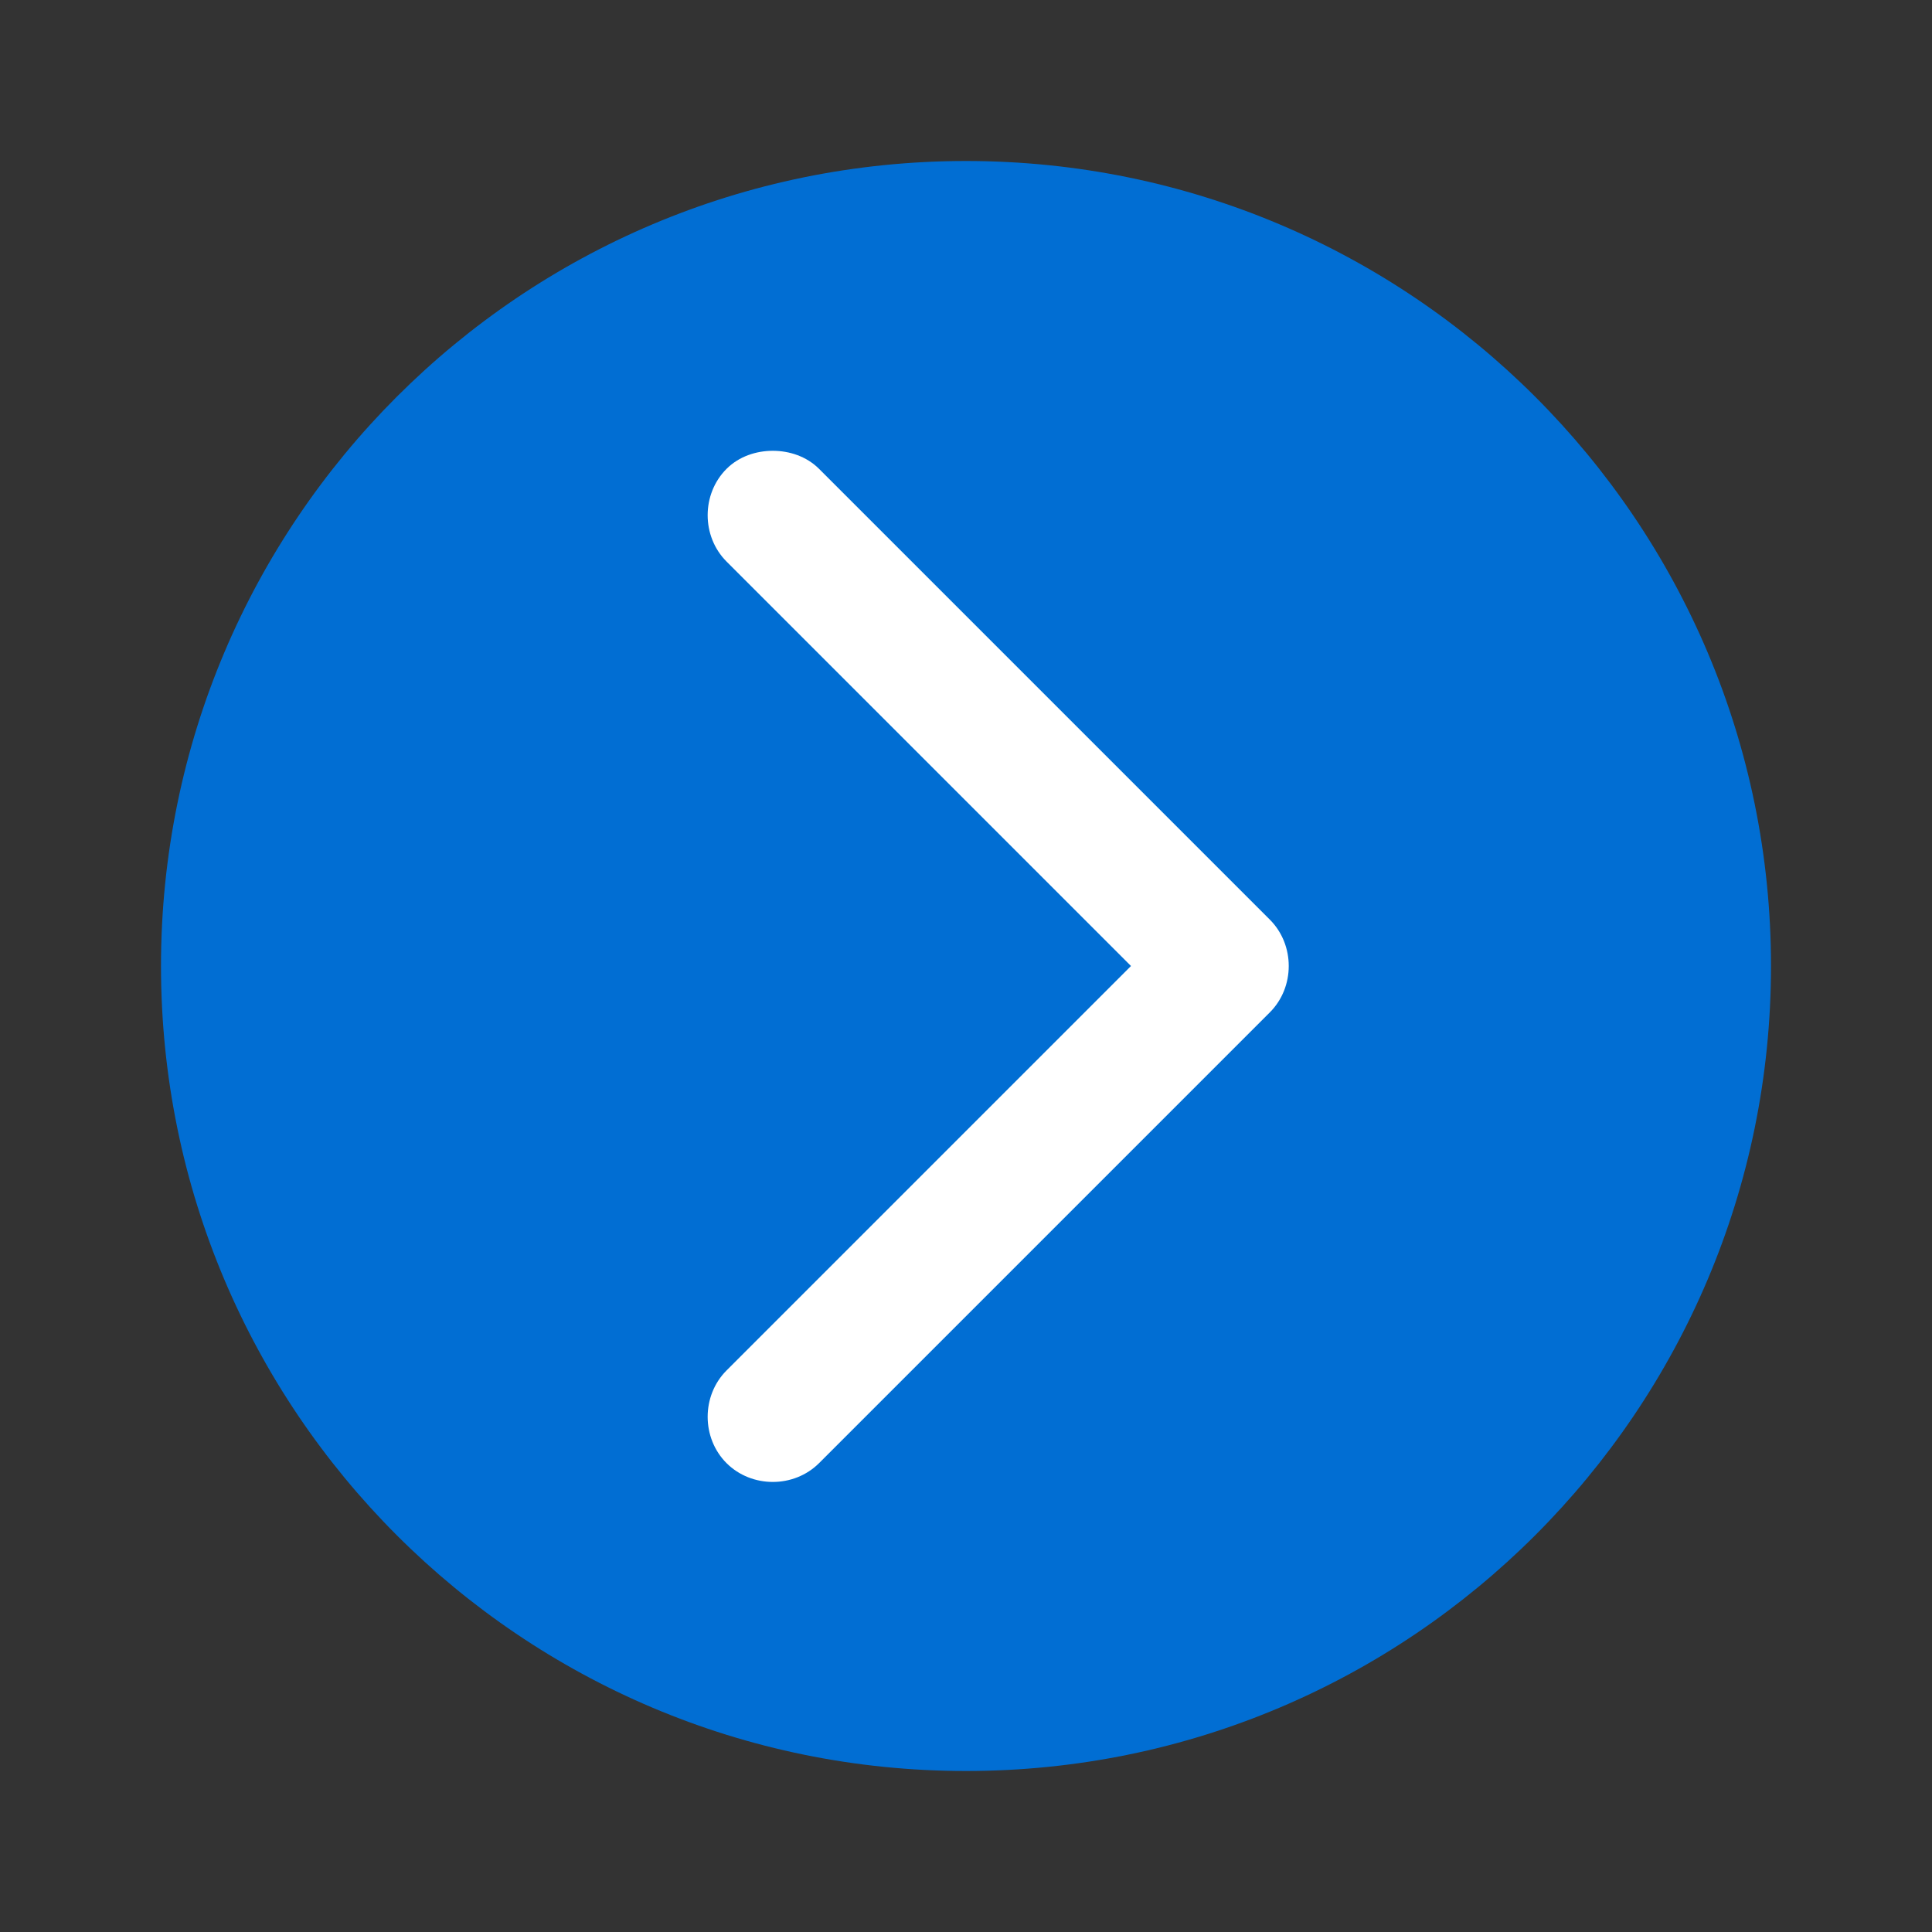
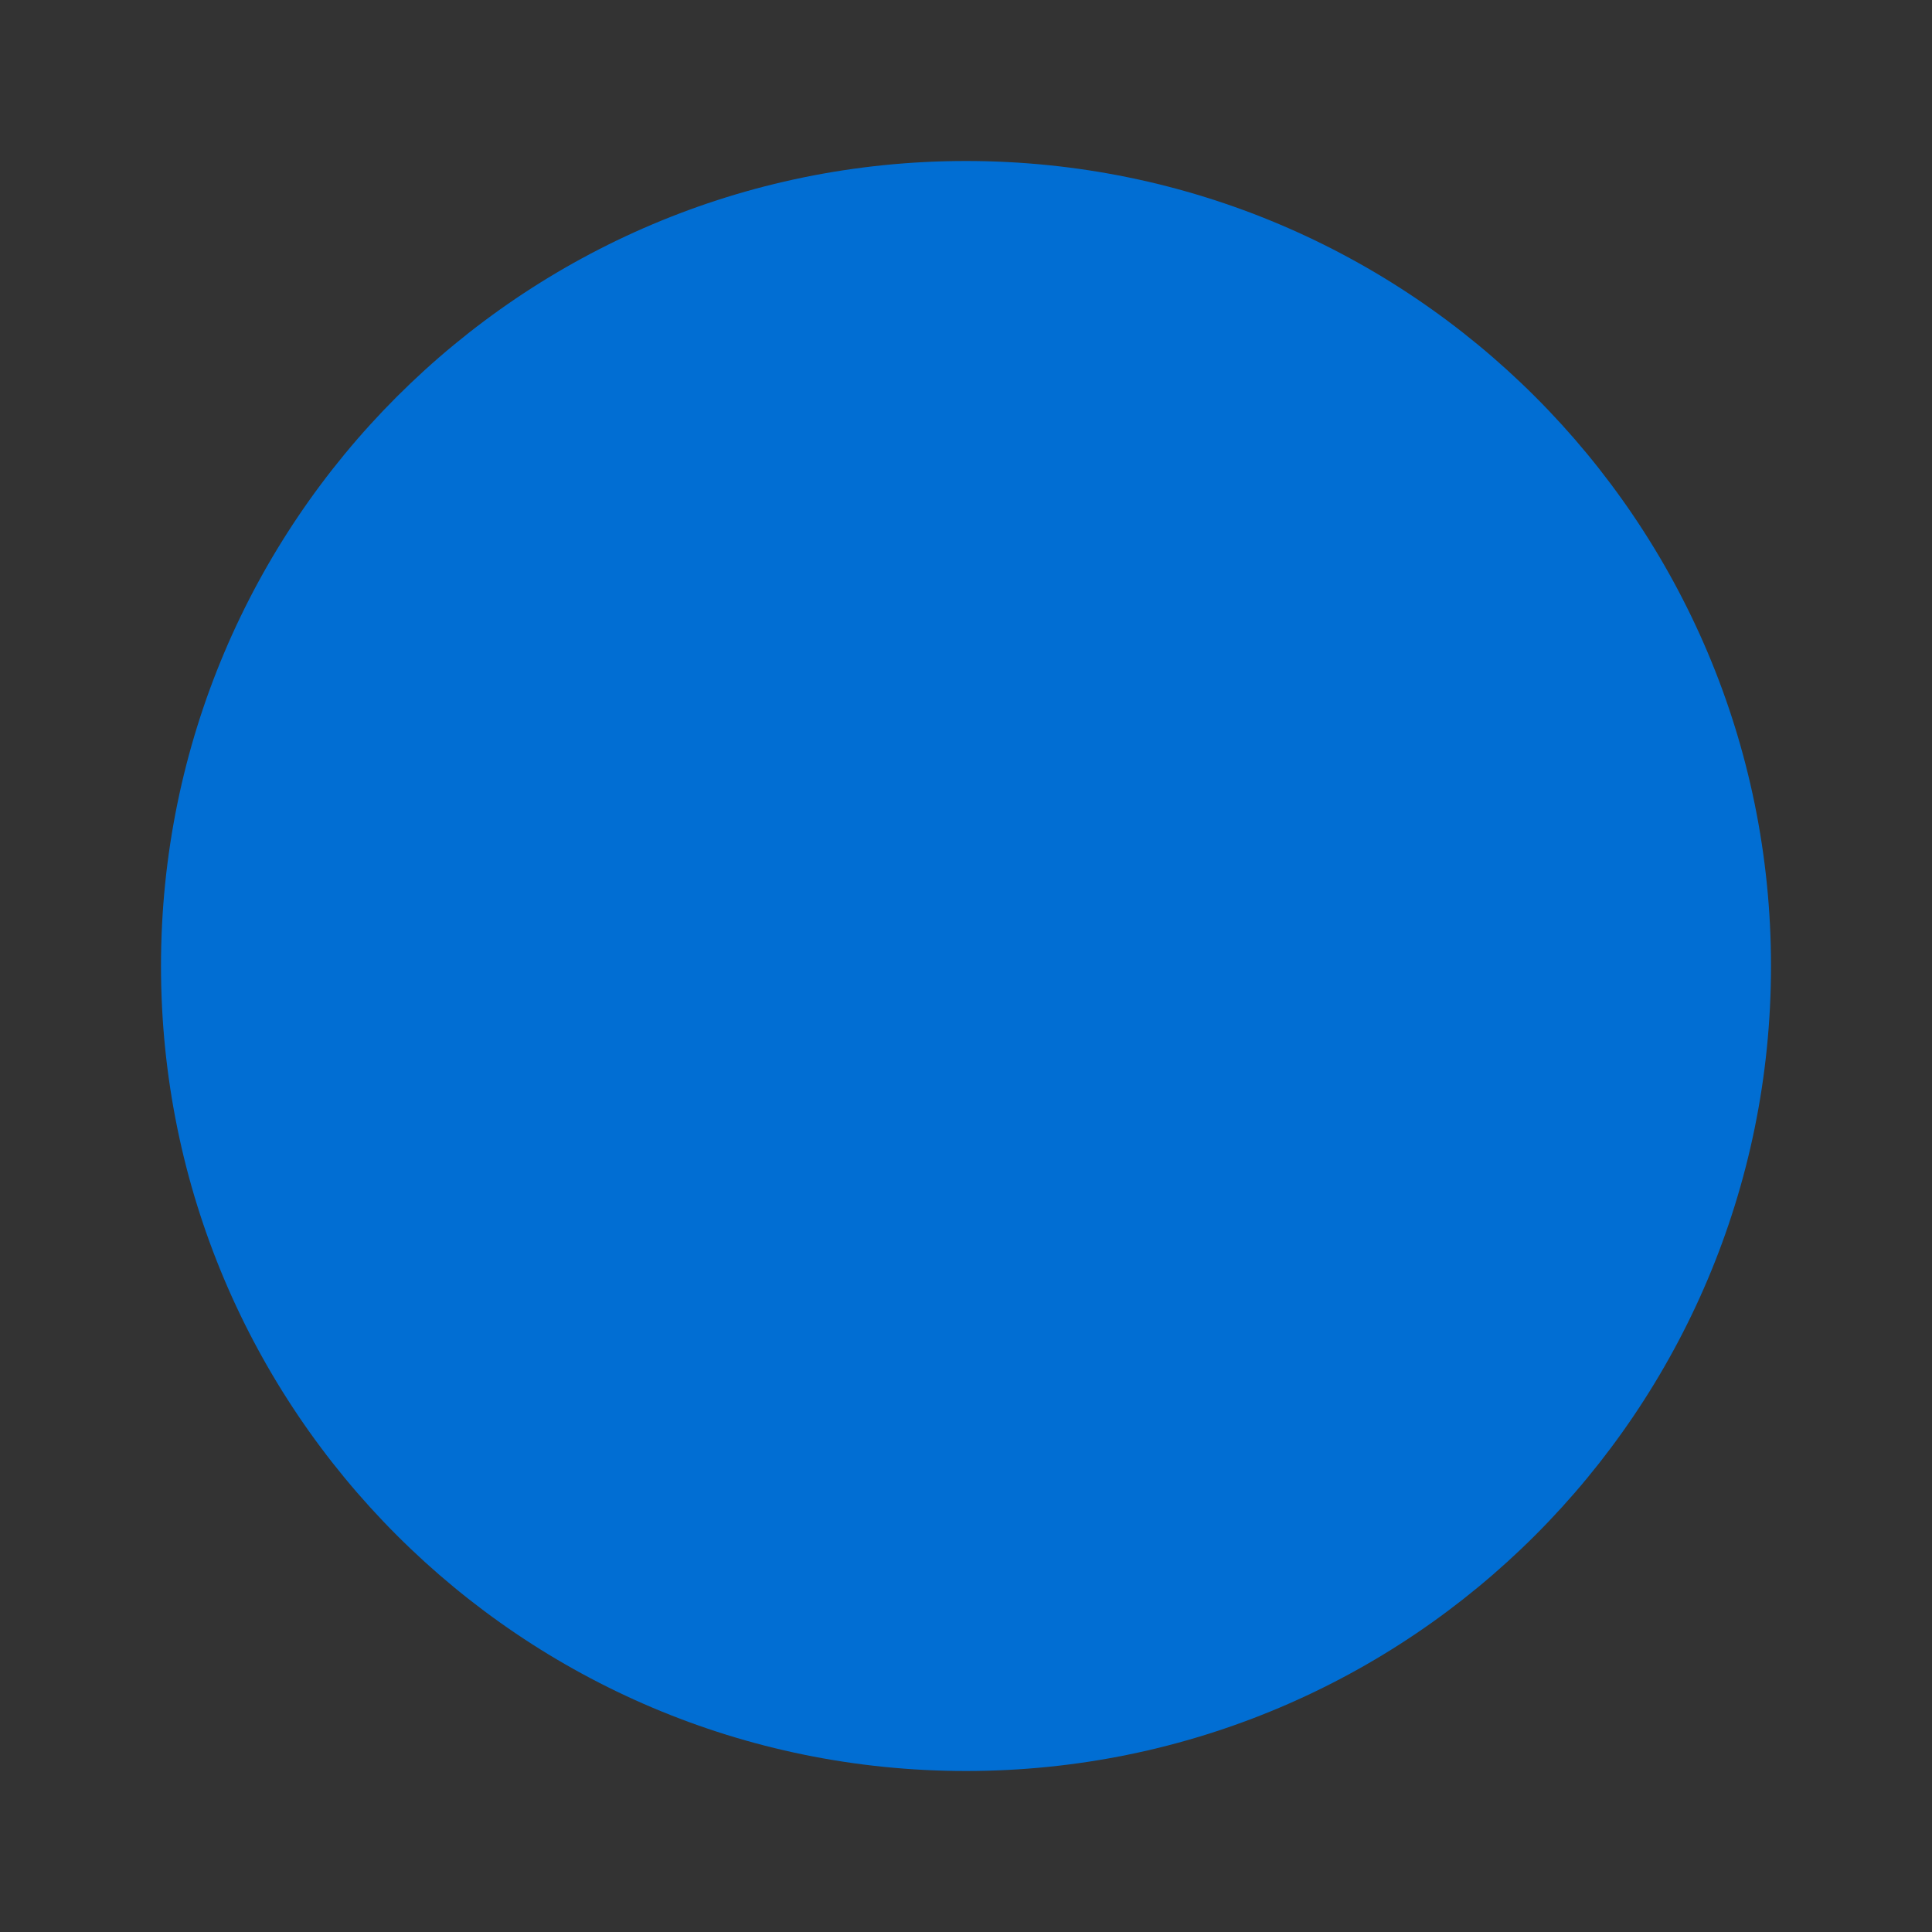
<svg xmlns="http://www.w3.org/2000/svg" height="100%" stroke-miterlimit="10" style="fill-rule:nonzero;clip-rule:evenodd;stroke-linecap:round;stroke-linejoin:round;" viewBox="0 0 30 30" width="100%" xml:space="preserve">
  <rect x="0" y="0" width="30" height="30" fill="#333333" stroke="none" />
  <defs />
  <g id="Слой-1">
    <g opacity="1">
      <path d="M2.5 15C2.5 8.096 8.096 2.5 15 2.5C21.904 2.5 27.5 8.096 27.5 15C27.5 21.904 21.904 27.5 15 27.5C8.096 27.5 2.5 21.904 2.5 15Z" fill="#016ed3" fill-rule="nonzero" opacity="1" stroke="none" />
-       <path d="M12 7C11.744 7 11.476 7.086 11.281 7.281C10.891 7.672 10.891 8.328 11.281 8.719L17.562 15L11.281 21.281C10.891 21.672 10.891 22.328 11.281 22.719C11.672 23.109 12.328 23.109 12.719 22.719L19.719 15.719C20.109 15.328 20.109 14.672 19.719 14.281L12.719 7.281C12.524 7.086 12.256 7 12 7Z" fill="#ffffff" fill-rule="nonzero" opacity="1" stroke="none" />
    </g>
  </g>
</svg>